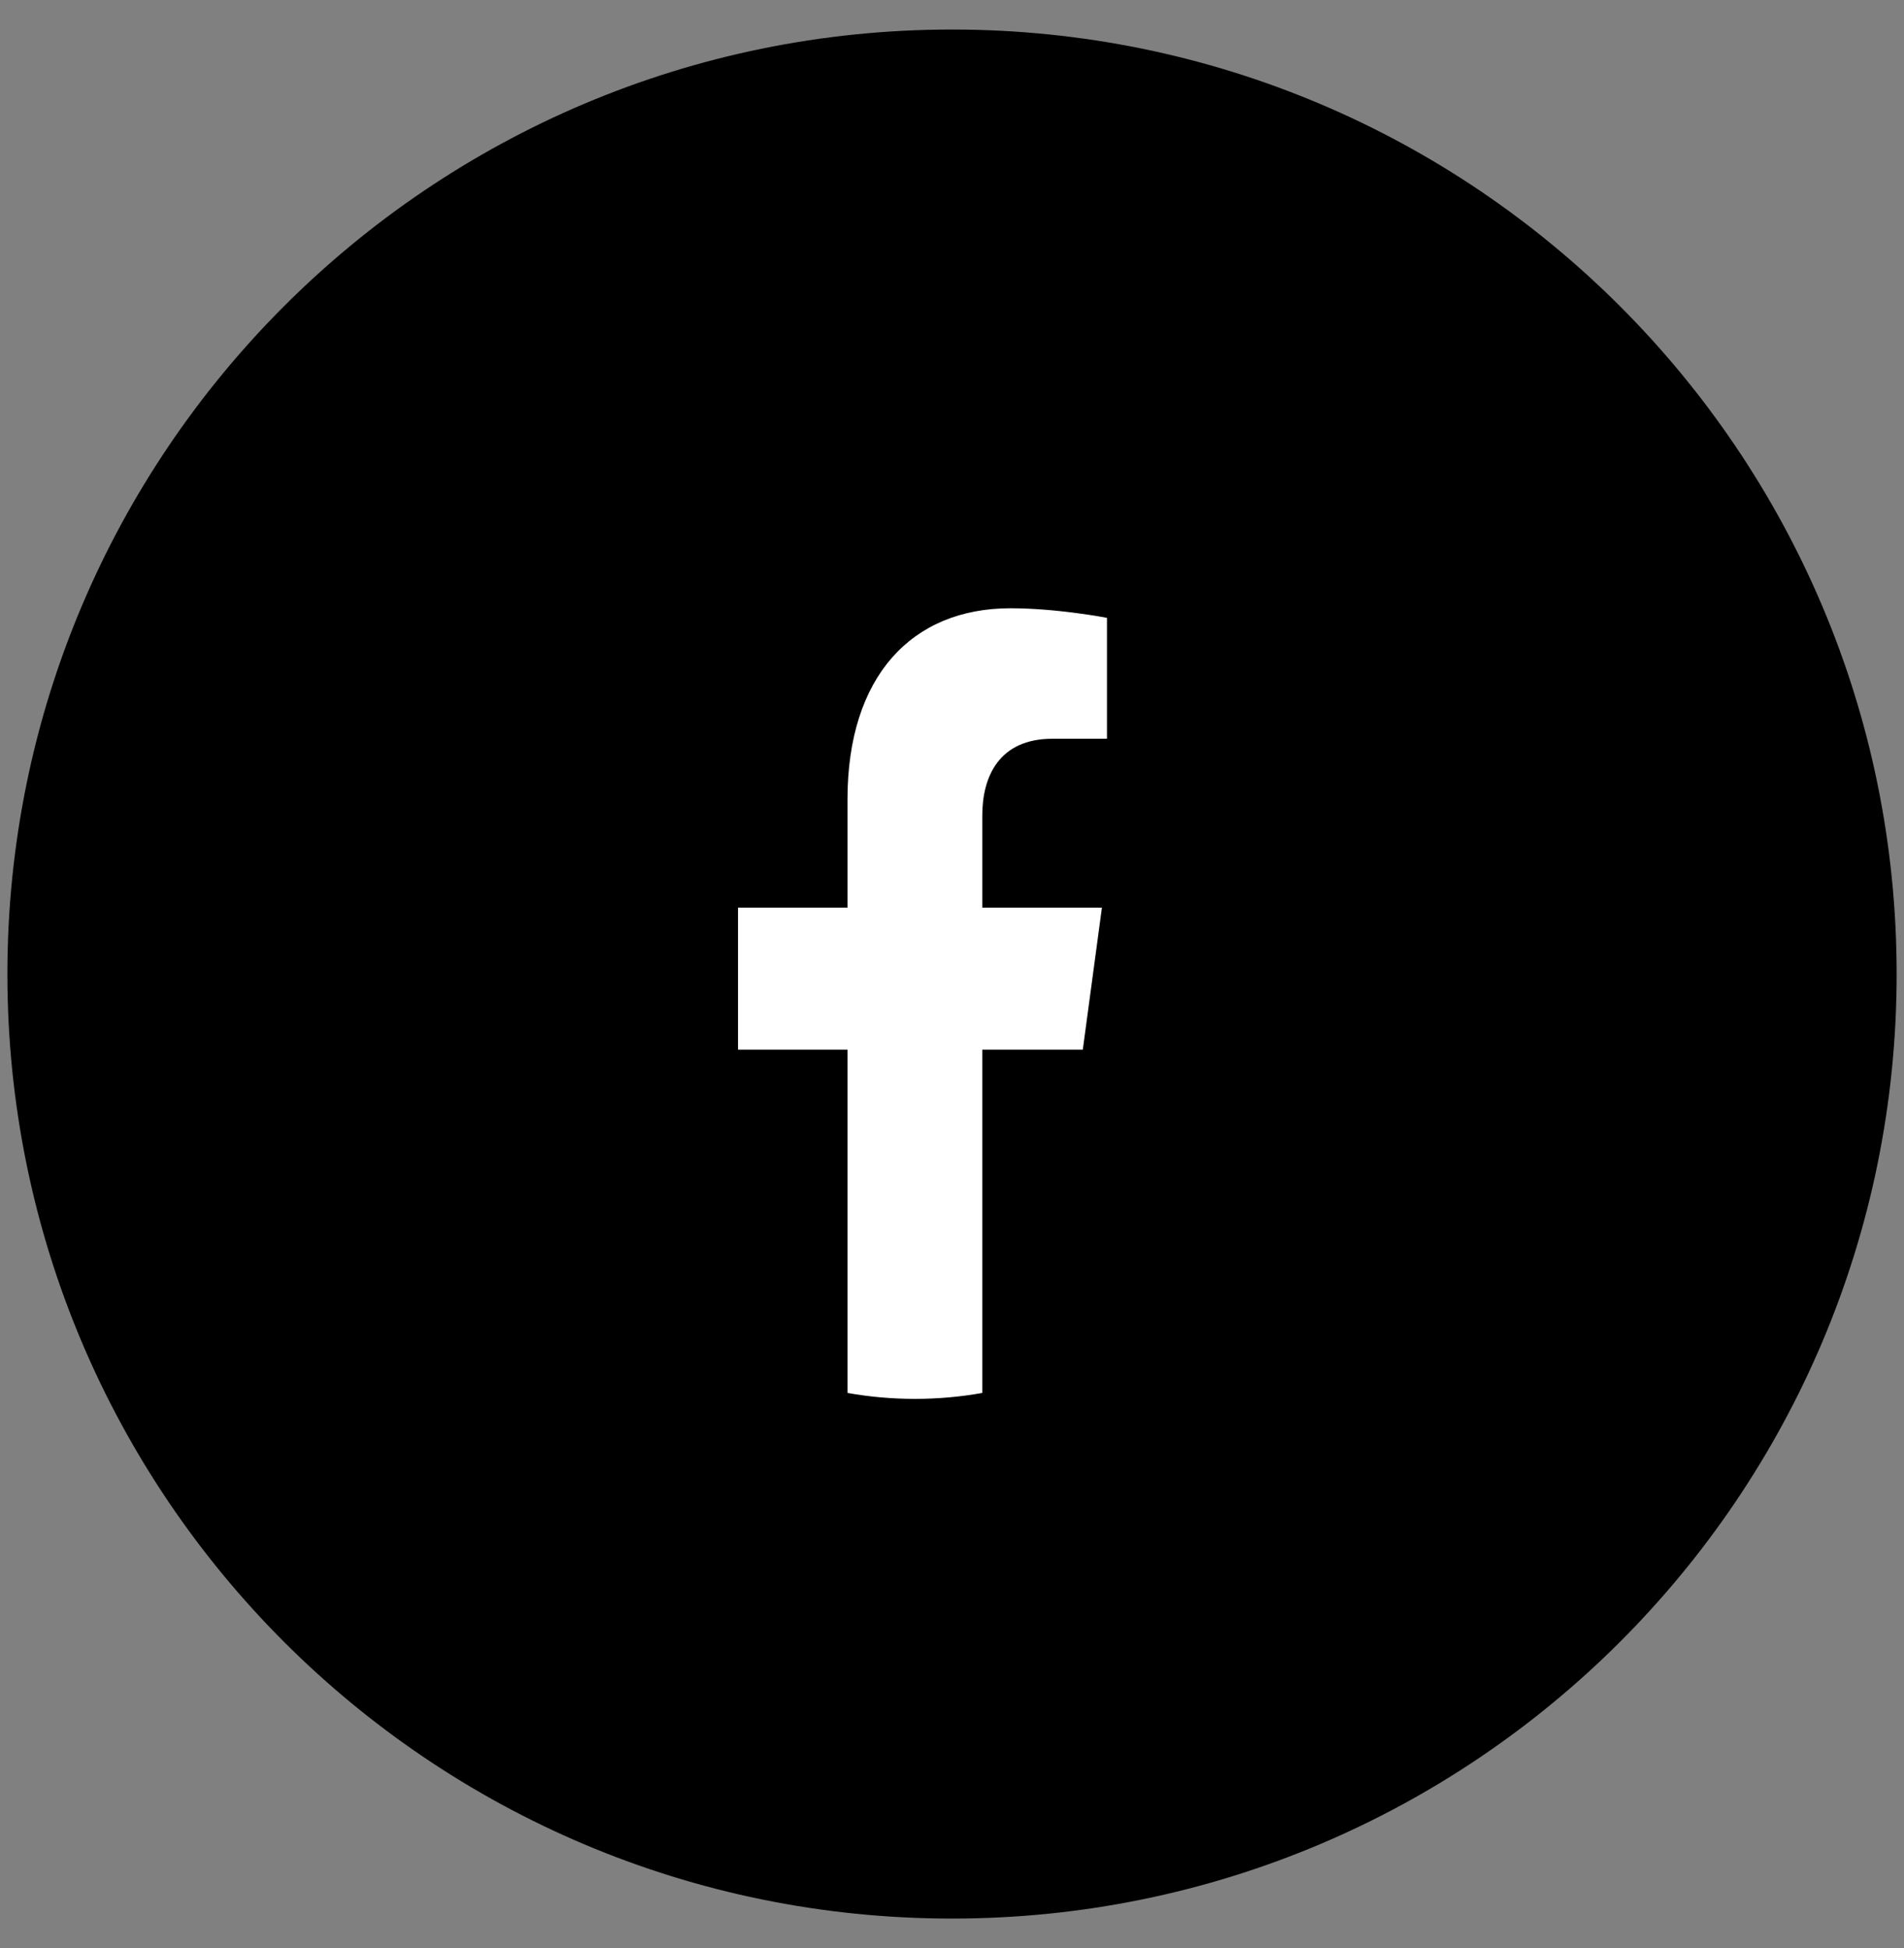
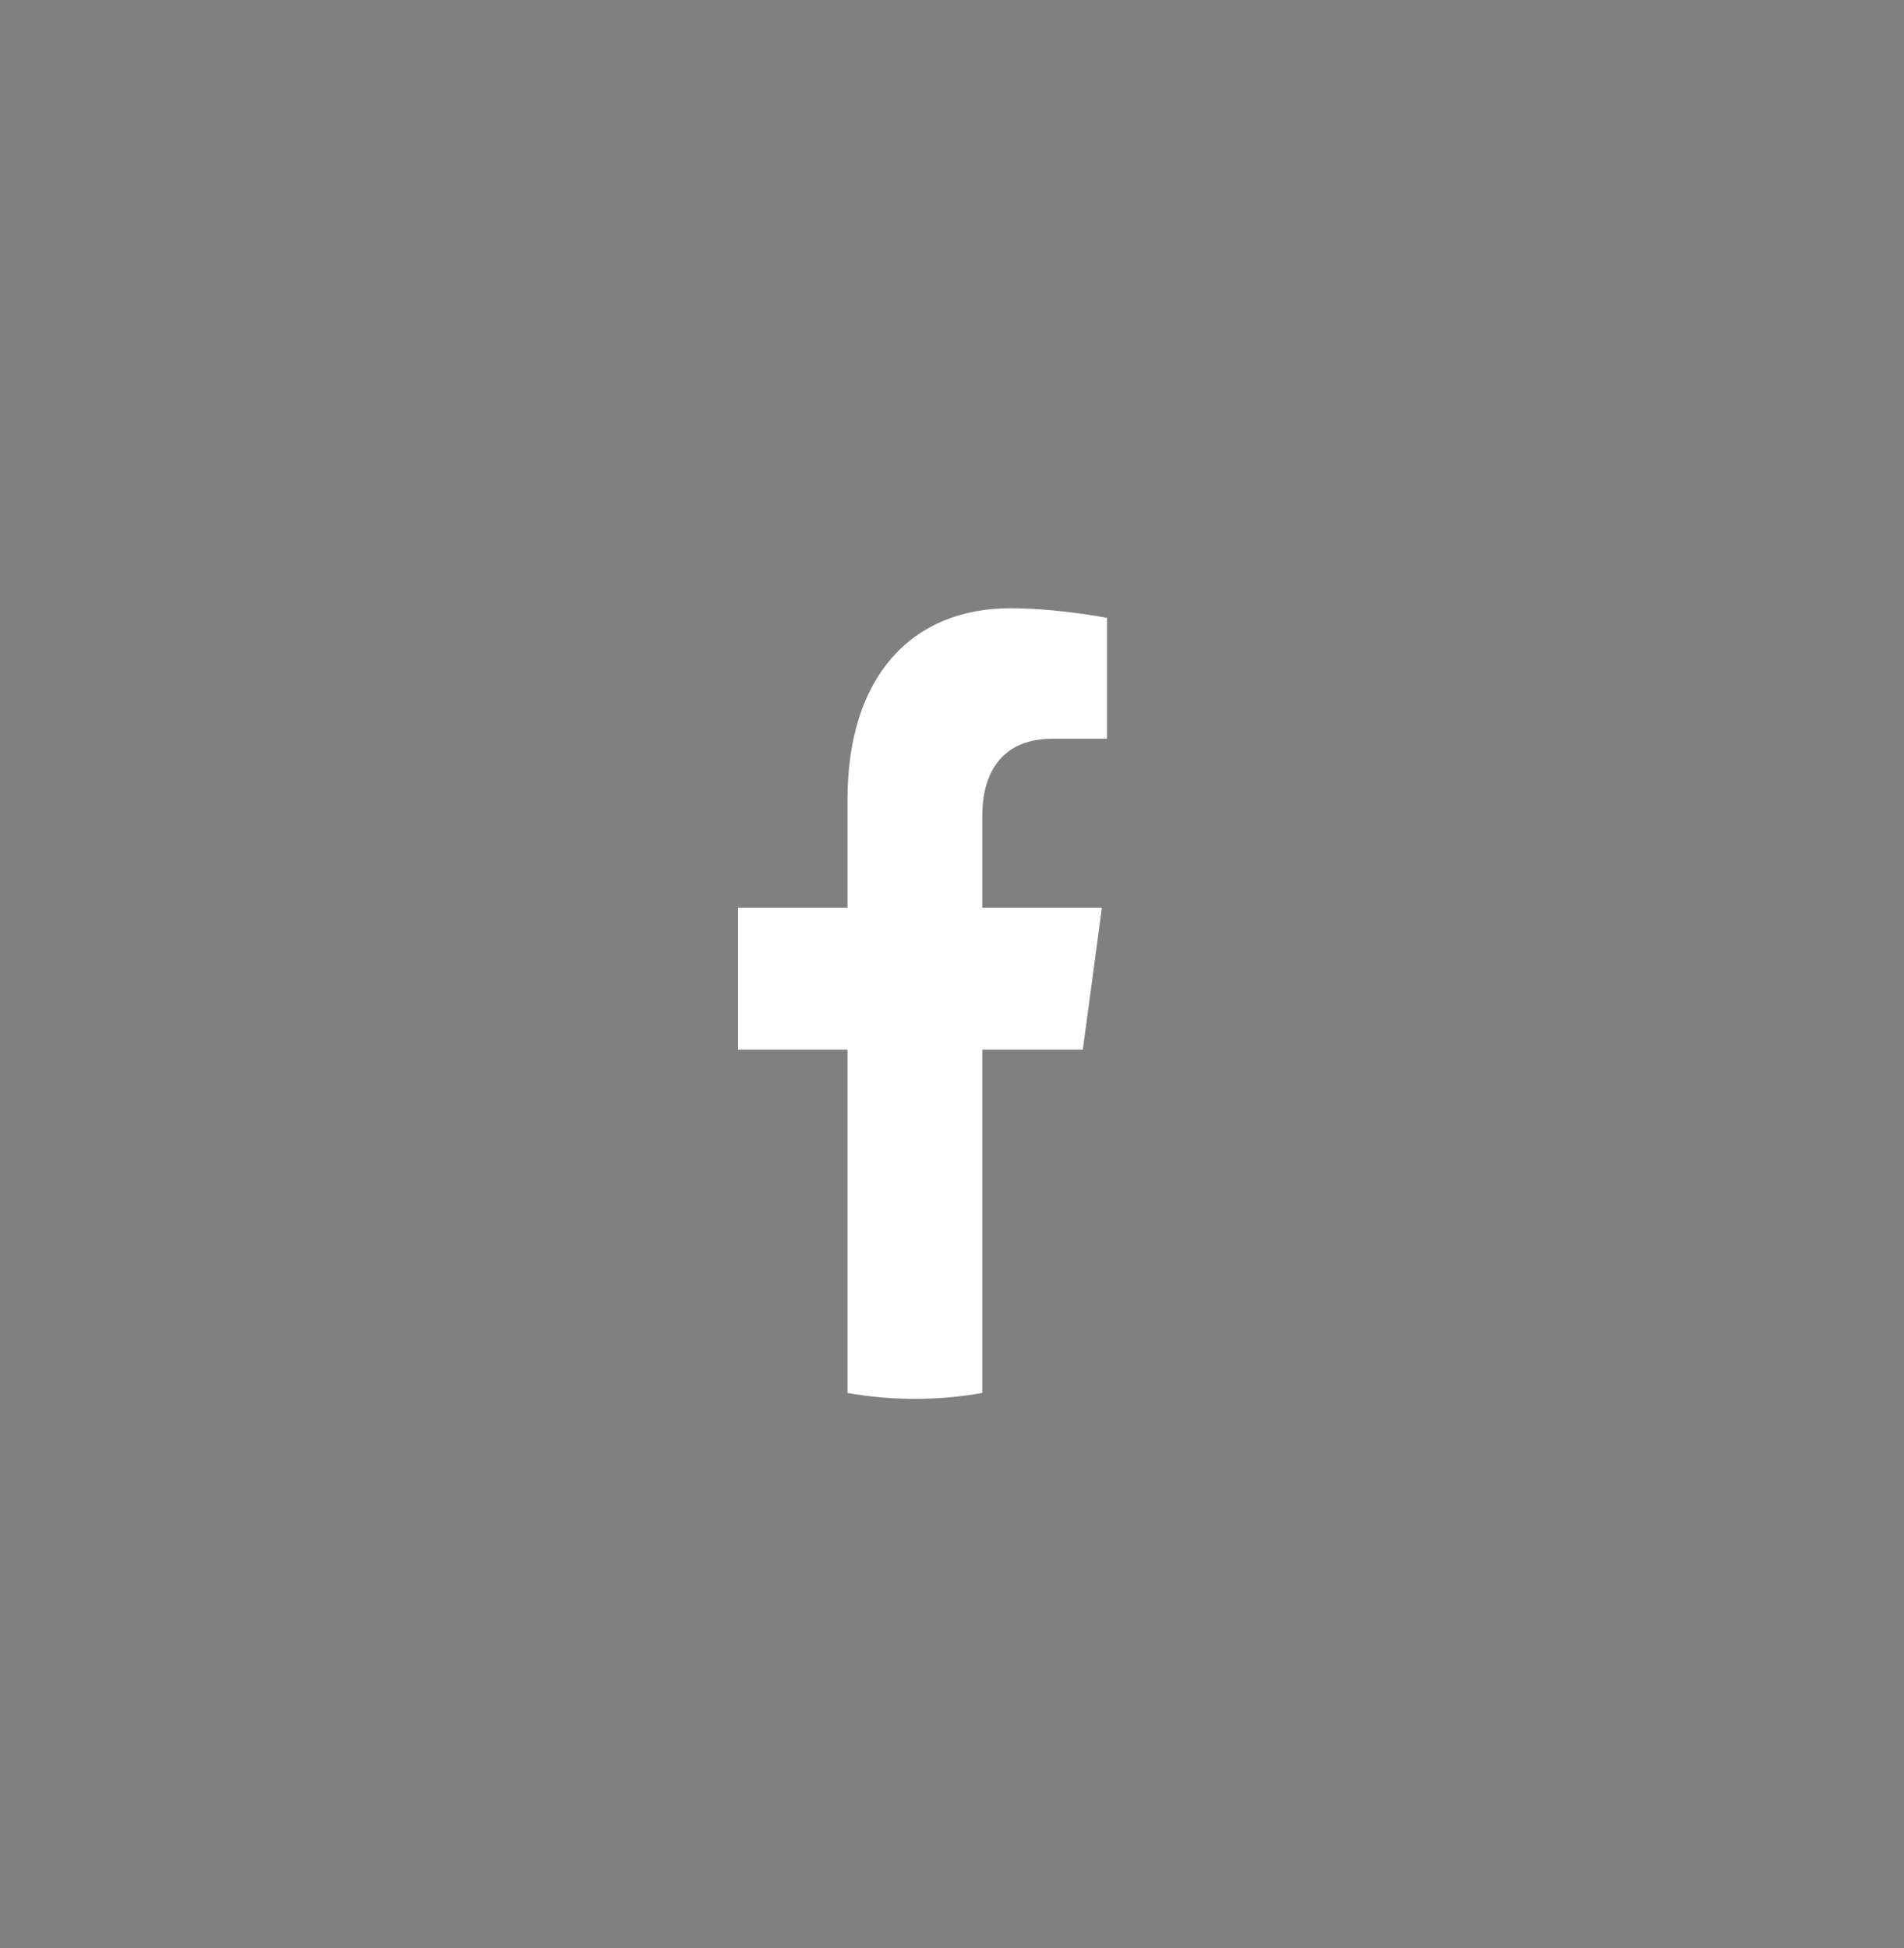
<svg xmlns="http://www.w3.org/2000/svg" width="43" height="44" viewBox="0 0 43 44" fill="none">
  <rect x="0" y="0" width="43" height="44" fill="#808080" stroke="none" />
-   <path fill-rule="evenodd" clip-rule="evenodd" d="M0.167 22C0.167 10.218 9.718 0.667 21.5 0.667C33.282 0.667 42.834 10.218 42.834 22C42.834 33.782 33.282 43.333 21.5 43.333C9.718 43.333 0.167 33.782 0.167 22Z" fill="black" />
  <path d="M24.454 23.707L24.886 20.5H22.184V18.419C22.184 17.541 22.561 16.685 23.771 16.685H25V13.955C25 13.955 23.885 13.738 22.82 13.738C20.594 13.738 19.14 15.275 19.14 18.055V20.5H16.667V23.707H19.14V31.461C19.637 31.55 20.145 31.595 20.662 31.595C21.18 31.595 21.688 31.55 22.184 31.461V23.707H24.454Z" fill="white" />
</svg>